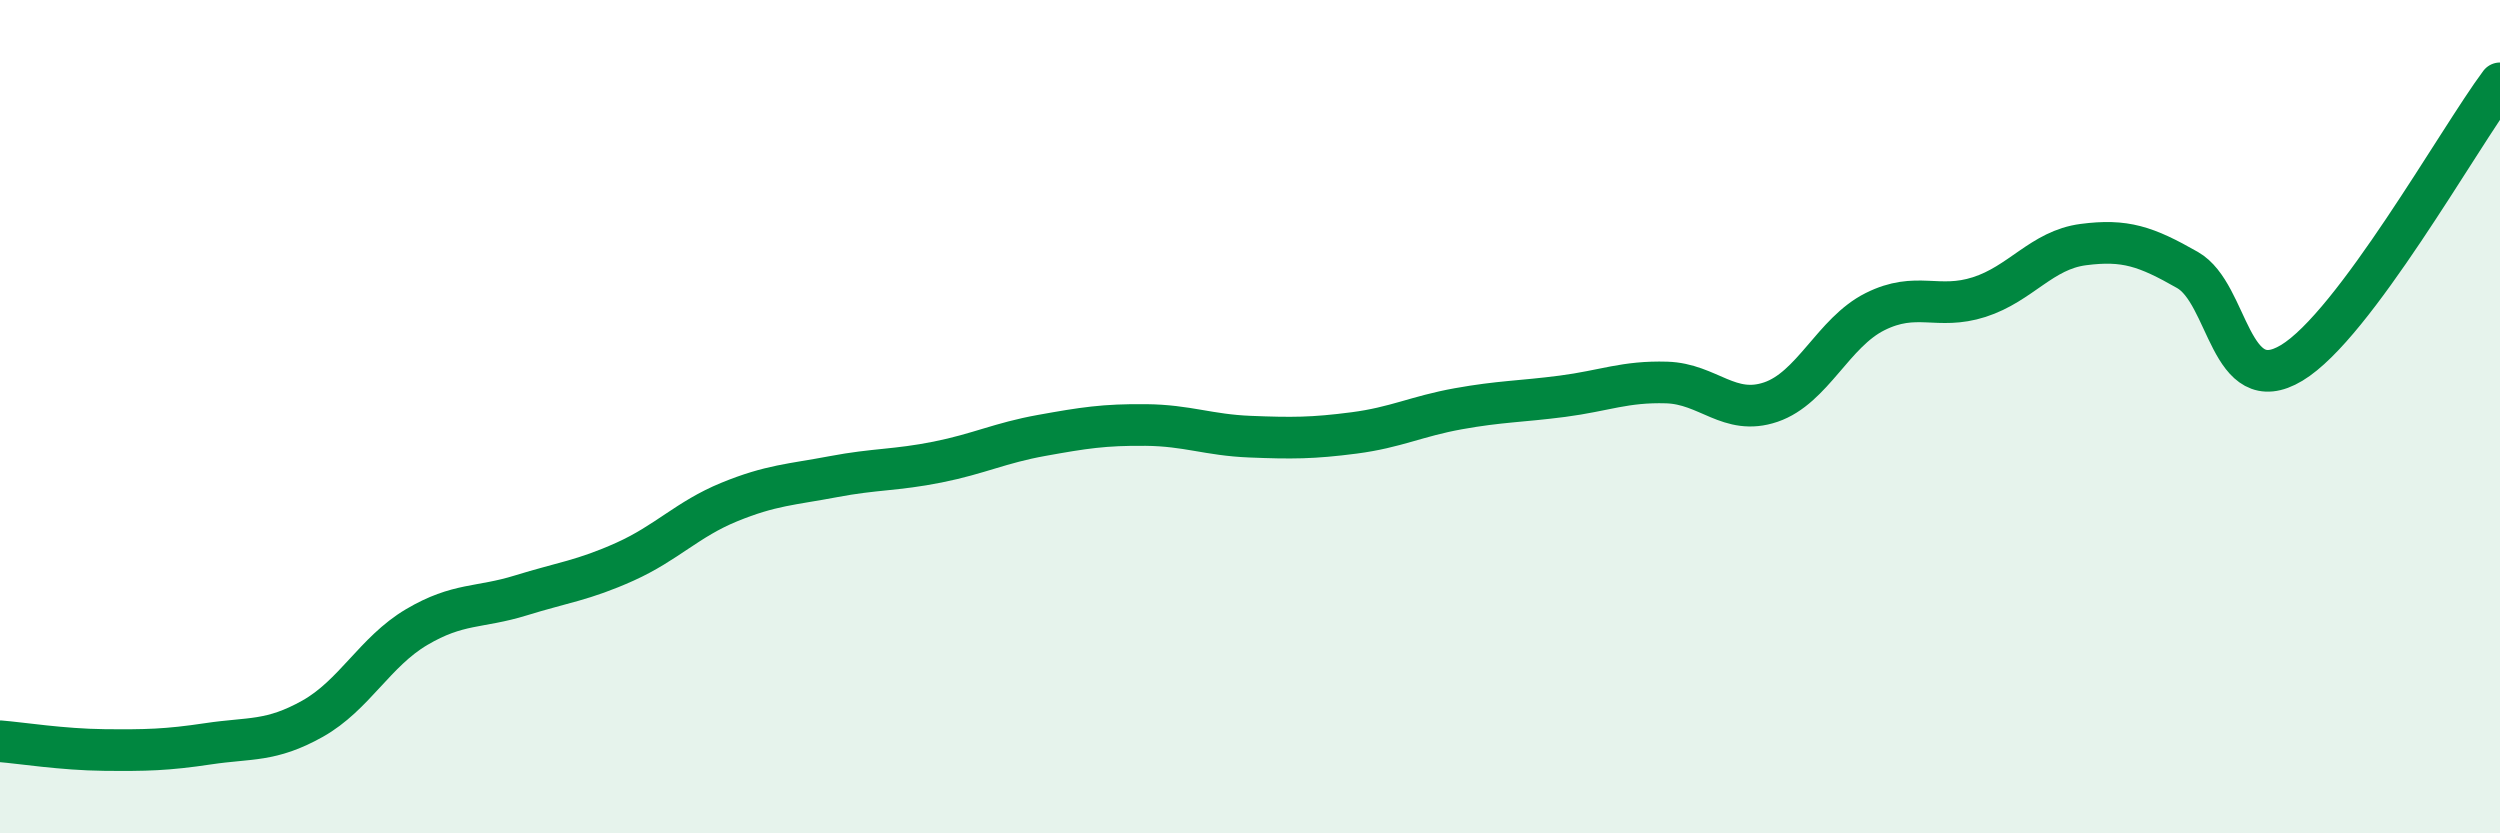
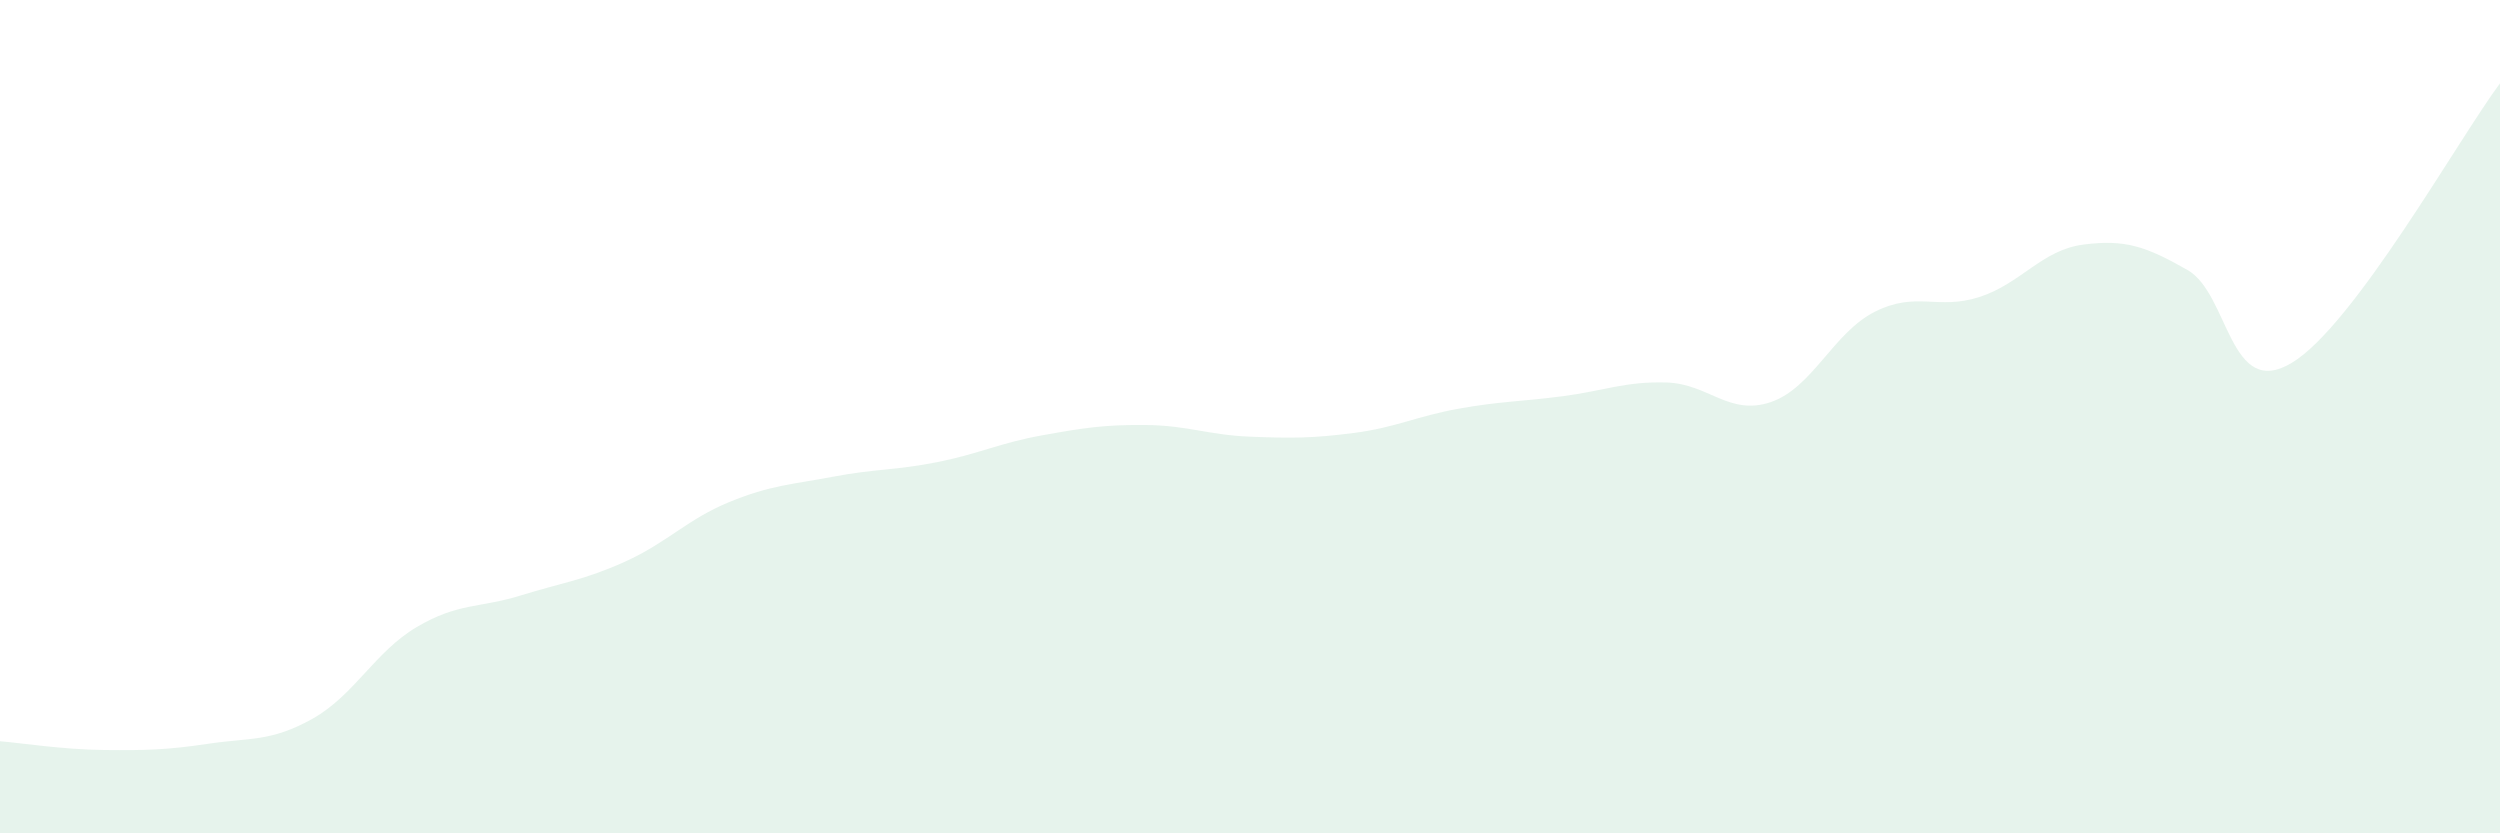
<svg xmlns="http://www.w3.org/2000/svg" width="60" height="20" viewBox="0 0 60 20">
  <path d="M 0,17.79 C 0.5,17.83 1.5,17.99 2.5,18 C 3.5,18.01 4,18 5,17.85 C 6,17.7 6.5,17.81 7.5,17.25 C 8.5,16.69 9,15.64 10,15.05 C 11,14.46 11.5,14.6 12.5,14.29 C 13.5,13.98 14,13.93 15,13.48 C 16,13.03 16.5,12.46 17.5,12.05 C 18.5,11.64 19,11.63 20,11.44 C 21,11.25 21.5,11.29 22.5,11.09 C 23.5,10.89 24,10.63 25,10.45 C 26,10.27 26.5,10.19 27.5,10.2 C 28.5,10.21 29,10.44 30,10.48 C 31,10.52 31.5,10.52 32.5,10.39 C 33.5,10.26 34,9.99 35,9.81 C 36,9.63 36.5,9.64 37.5,9.51 C 38.5,9.38 39,9.15 40,9.18 C 41,9.21 41.5,9.99 42.5,9.65 C 43.5,9.31 44,7.98 45,7.48 C 46,6.98 46.5,7.45 47.5,7.13 C 48.5,6.81 49,6 50,5.87 C 51,5.74 51.5,5.91 52.5,6.48 C 53.5,7.05 53.5,9.61 55,8.71 C 56.5,7.81 59,3.34 60,2L60 20L0 20Z" fill="#008740" opacity="0.1" stroke-linecap="round" stroke-linejoin="round" />
-   <path d="M 0,17.79 C 0.5,17.83 1.5,17.99 2.5,18 C 3.5,18.01 4,18 5,17.85 C 6,17.7 6.5,17.81 7.5,17.25 C 8.5,16.69 9,15.64 10,15.05 C 11,14.46 11.5,14.6 12.5,14.29 C 13.5,13.98 14,13.93 15,13.48 C 16,13.03 16.5,12.46 17.5,12.05 C 18.5,11.64 19,11.63 20,11.44 C 21,11.25 21.5,11.29 22.5,11.09 C 23.5,10.89 24,10.63 25,10.45 C 26,10.27 26.5,10.19 27.5,10.2 C 28.5,10.21 29,10.44 30,10.48 C 31,10.52 31.5,10.52 32.5,10.39 C 33.5,10.26 34,9.99 35,9.81 C 36,9.63 36.5,9.64 37.5,9.51 C 38.5,9.38 39,9.15 40,9.18 C 41,9.21 41.5,9.99 42.5,9.65 C 43.5,9.31 44,7.98 45,7.48 C 46,6.98 46.5,7.45 47.5,7.13 C 48.5,6.81 49,6 50,5.87 C 51,5.74 51.5,5.91 52.5,6.48 C 53.5,7.05 53.5,9.61 55,8.71 C 56.5,7.81 59,3.34 60,2" stroke="#008740" stroke-width="1" fill="none" stroke-linecap="round" stroke-linejoin="round" />
</svg>